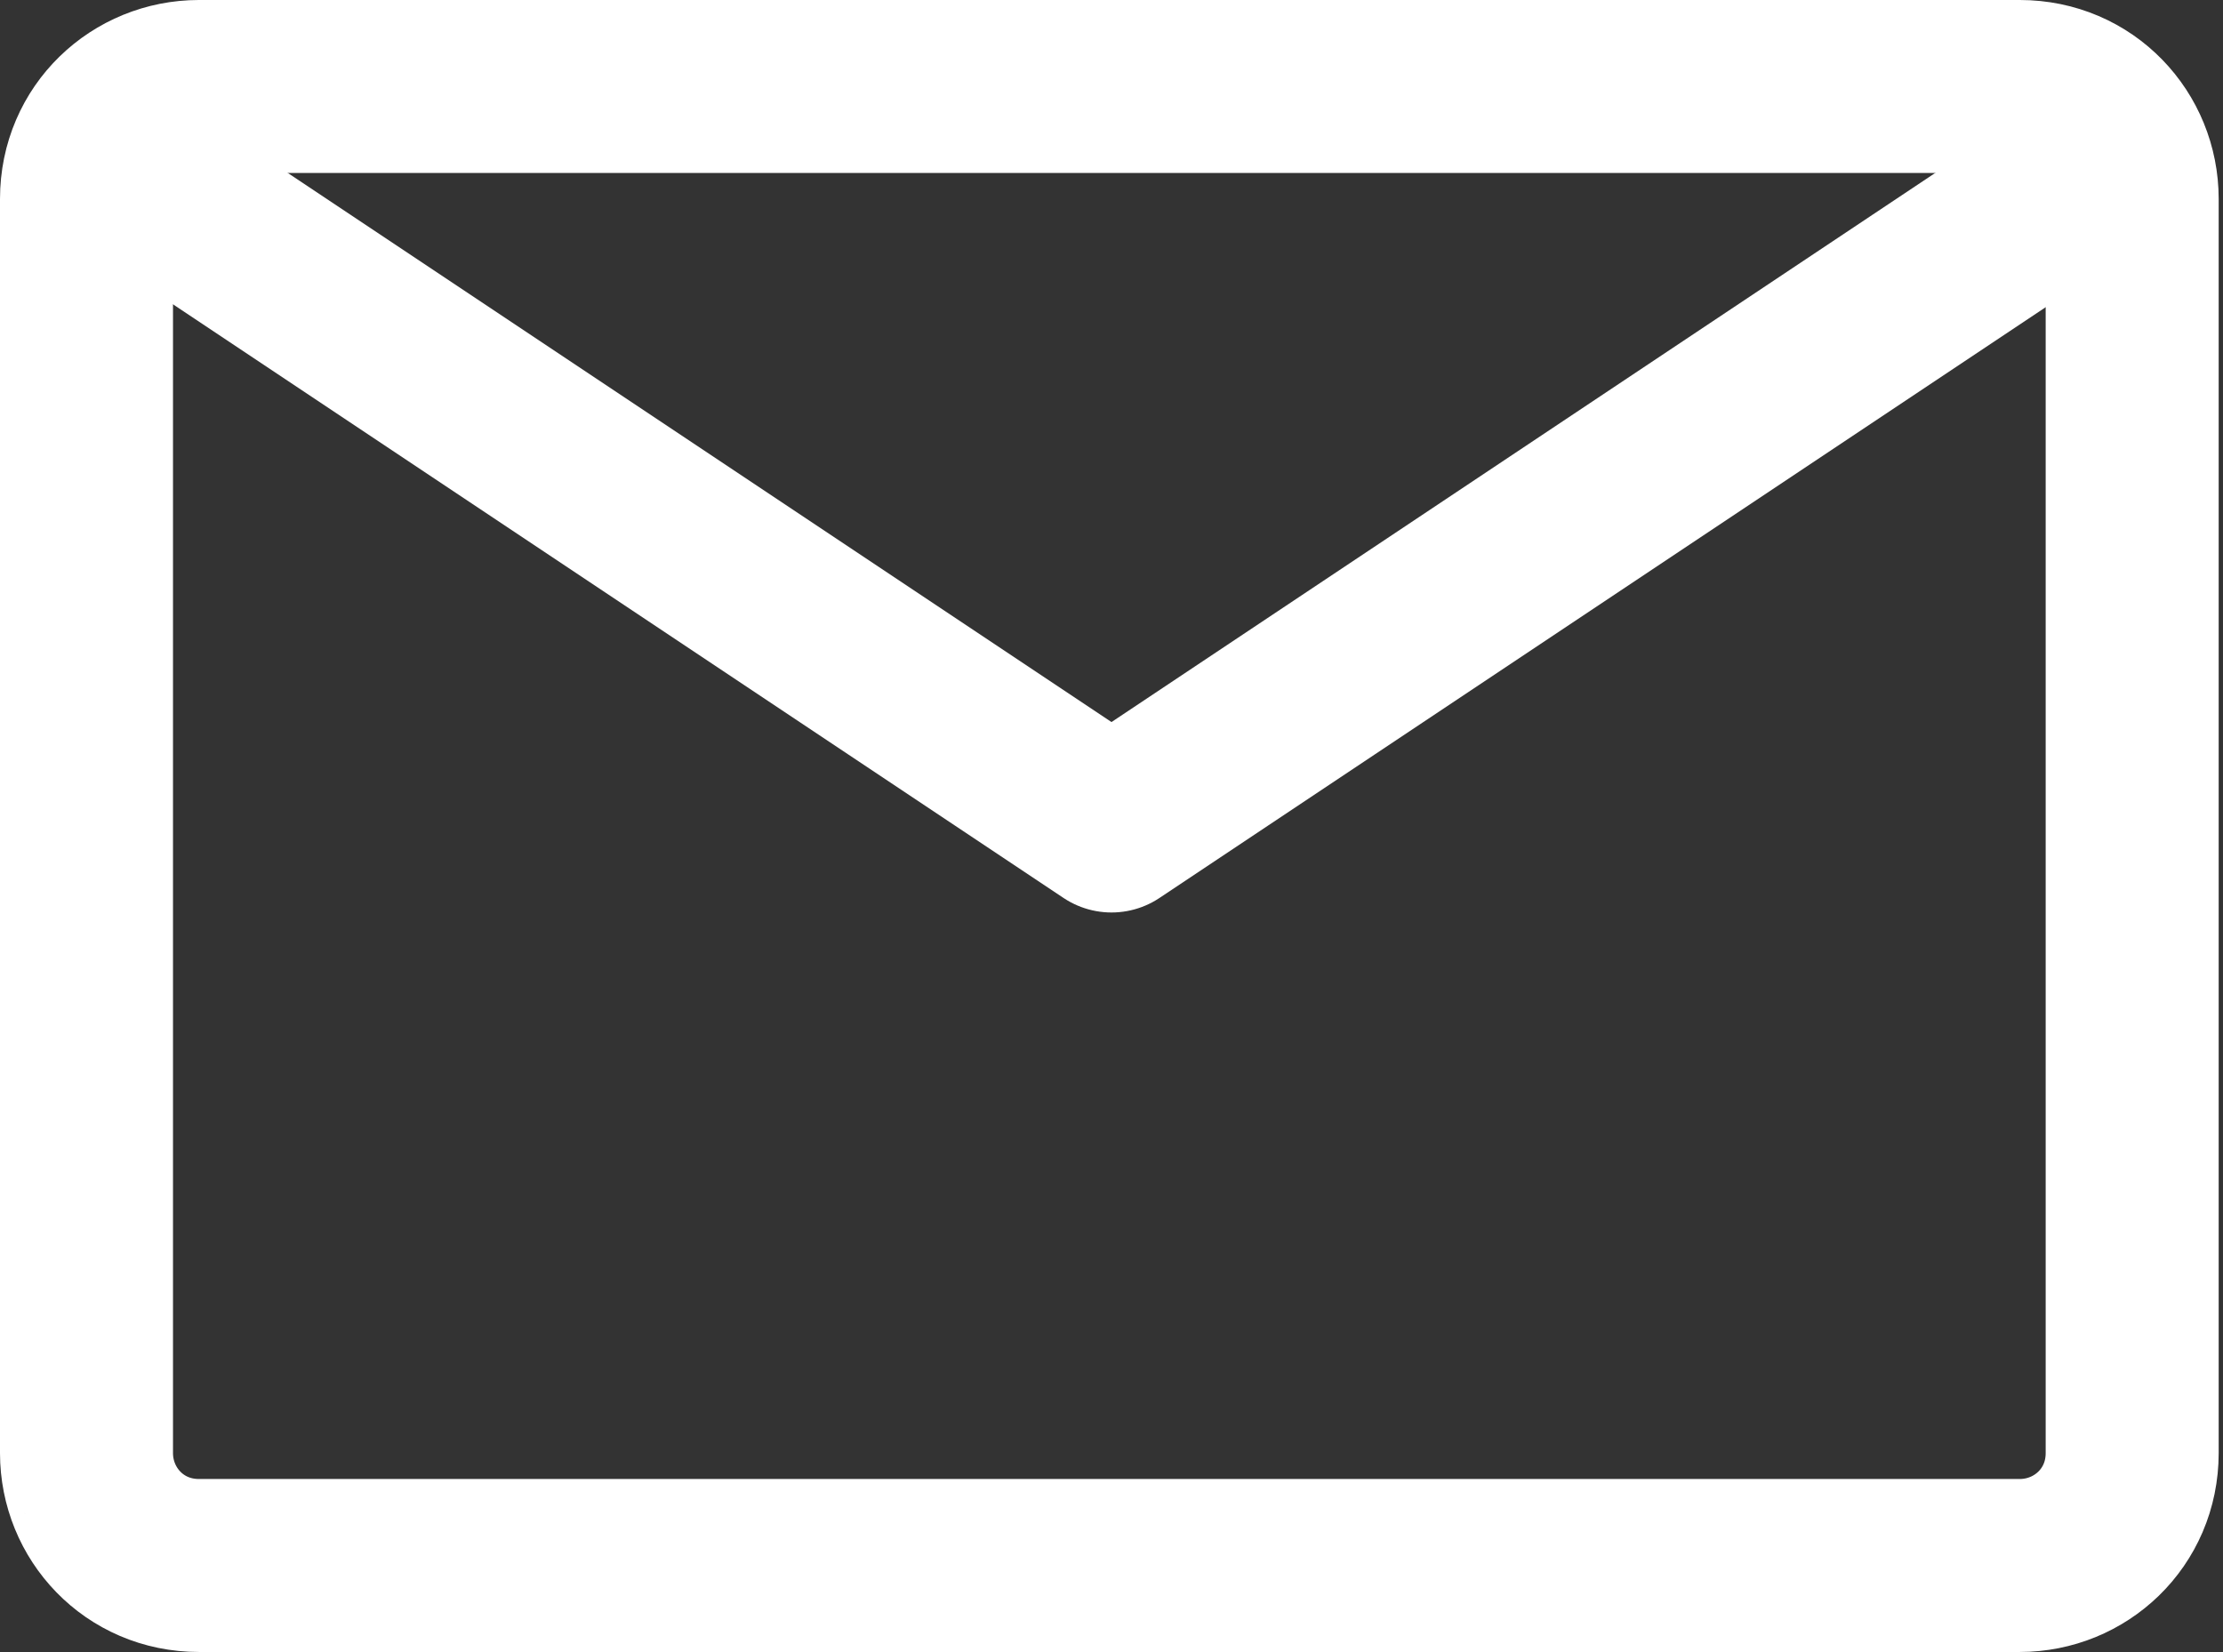
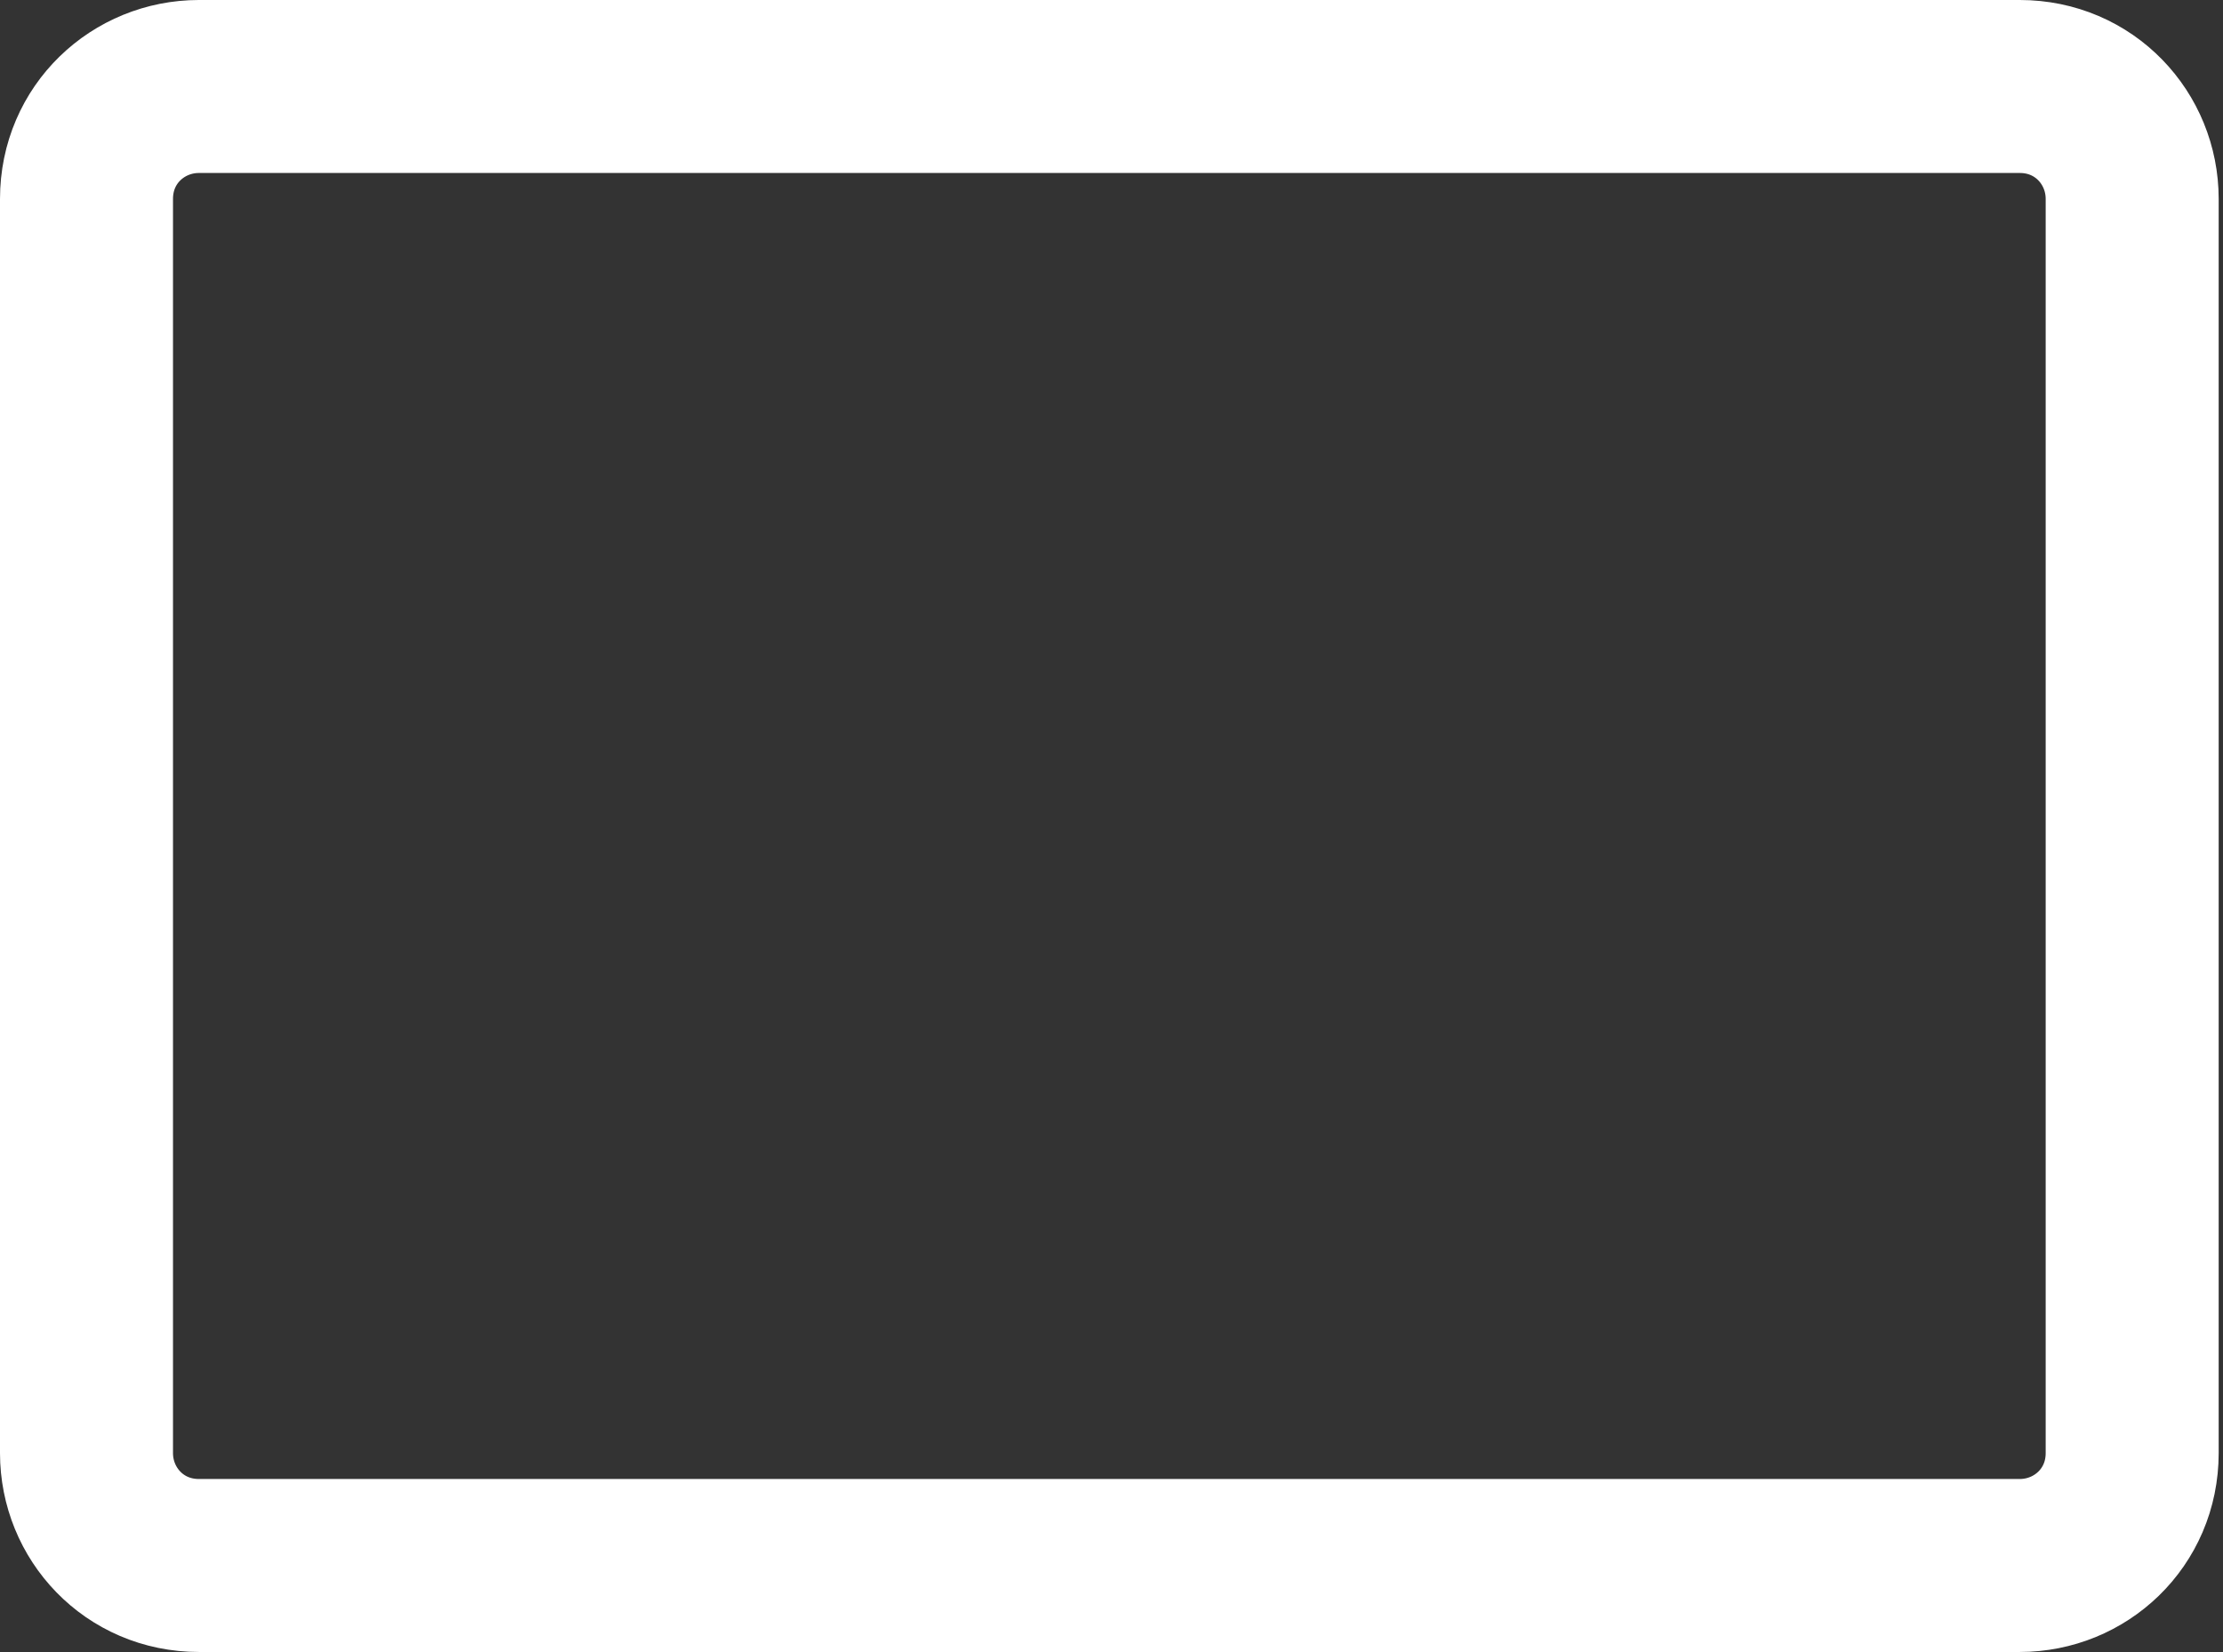
<svg xmlns="http://www.w3.org/2000/svg" id="_レイヤー_1" data-name="レイヤー_1" version="1.1" viewBox="0 0 51.4 38.2">
  <rect x="0" y="0" width="51.4" height="38.2" fill="#333333" stroke="none" />
  <defs>
    <style>
      .st0, .st1 {
        fill: none;
      }

      .st2 {
        clip-path: url(#clippath);
      }

      .st1 {
        stroke: #fff;
        stroke-linejoin: round;
        stroke-width: 4px;
      }
    </style>
    <clipPath id="clippath">
      <rect class="st0" x="-374.3" y="-380.9" width="800" height="800" />
    </clipPath>
  </defs>
  <g class="st2">
    <g>
-       <path class="st1" d="M2,33.6V4.6c0-1.5,1.2-2.6,2.6-2.6h42.1c1.5,0,2.6,1.2,2.6,2.6v29c0,1.5-1.2,2.6-2.6,2.6H4.6c-1.5,0-2.6-1.2-2.6-2.6Z" />
-       <path class="st1" d="M2,3.3l23.7,15.8L49.4,3.3" />
+       <path class="st1" d="M2,33.6V4.6c0-1.5,1.2-2.6,2.6-2.6h42.1c1.5,0,2.6,1.2,2.6,2.6v29c0,1.5-1.2,2.6-2.6,2.6H4.6c-1.5,0-2.6-1.2-2.6-2.6" />
    </g>
  </g>
</svg>